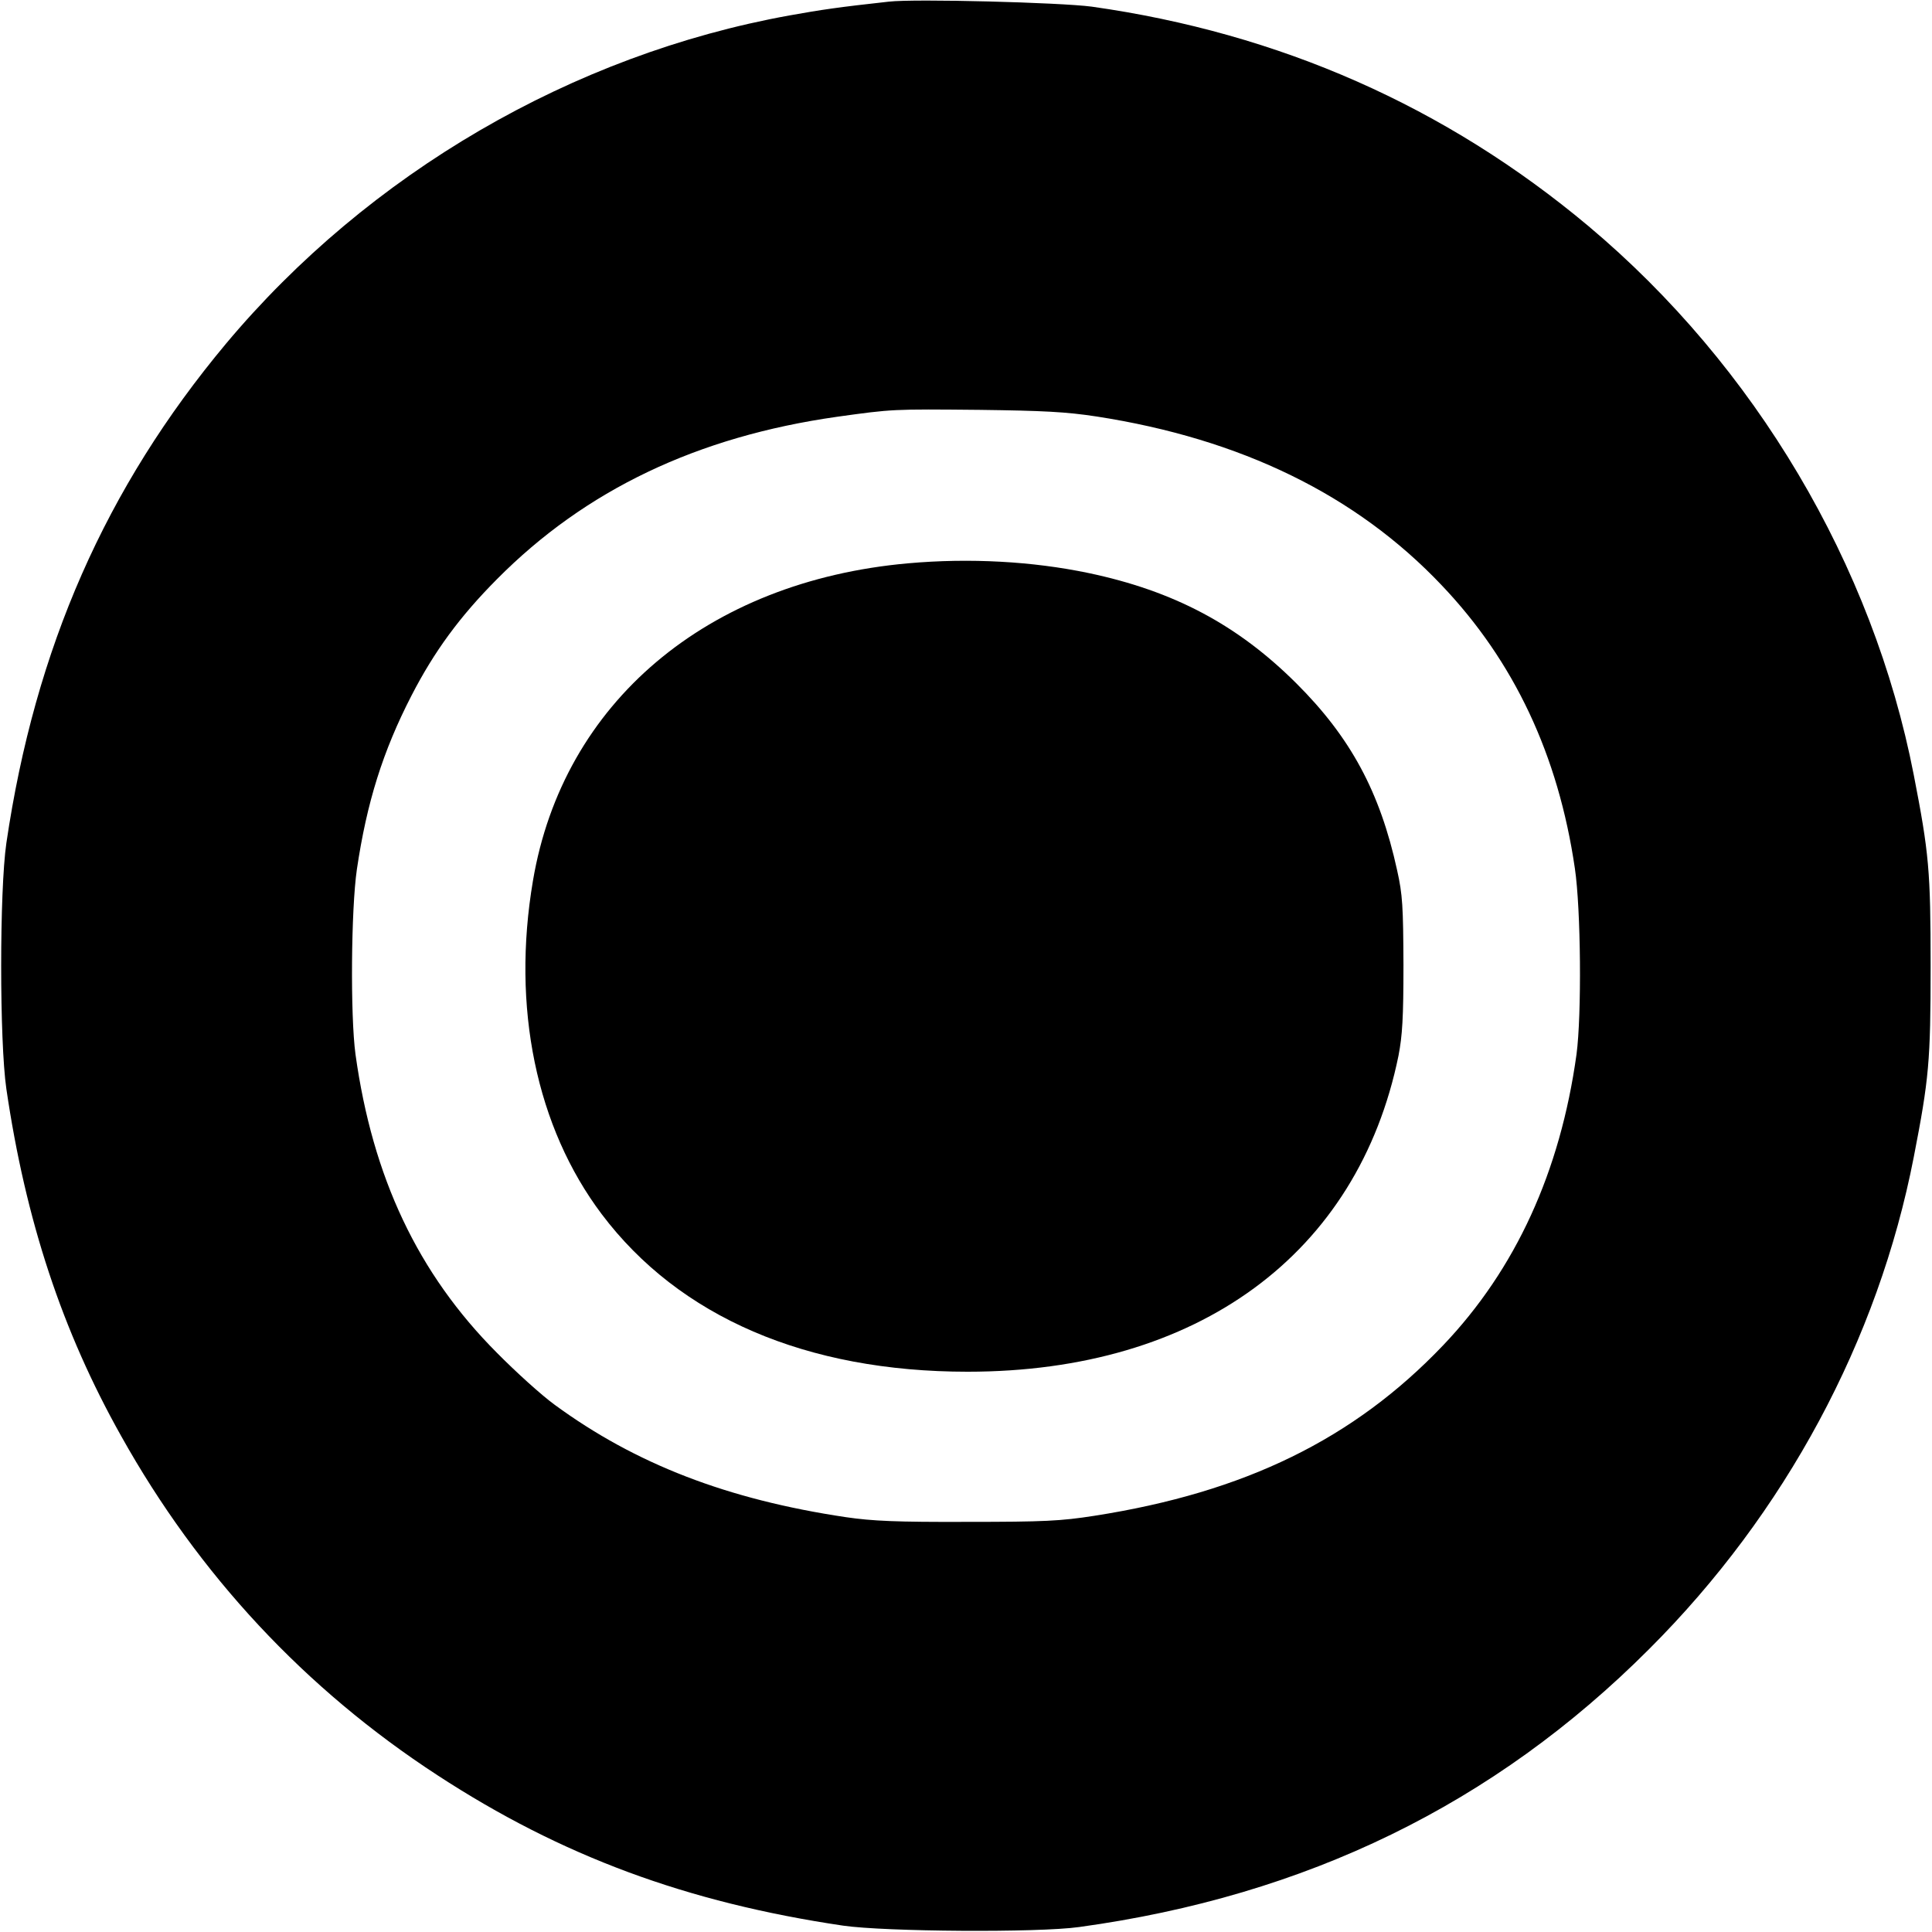
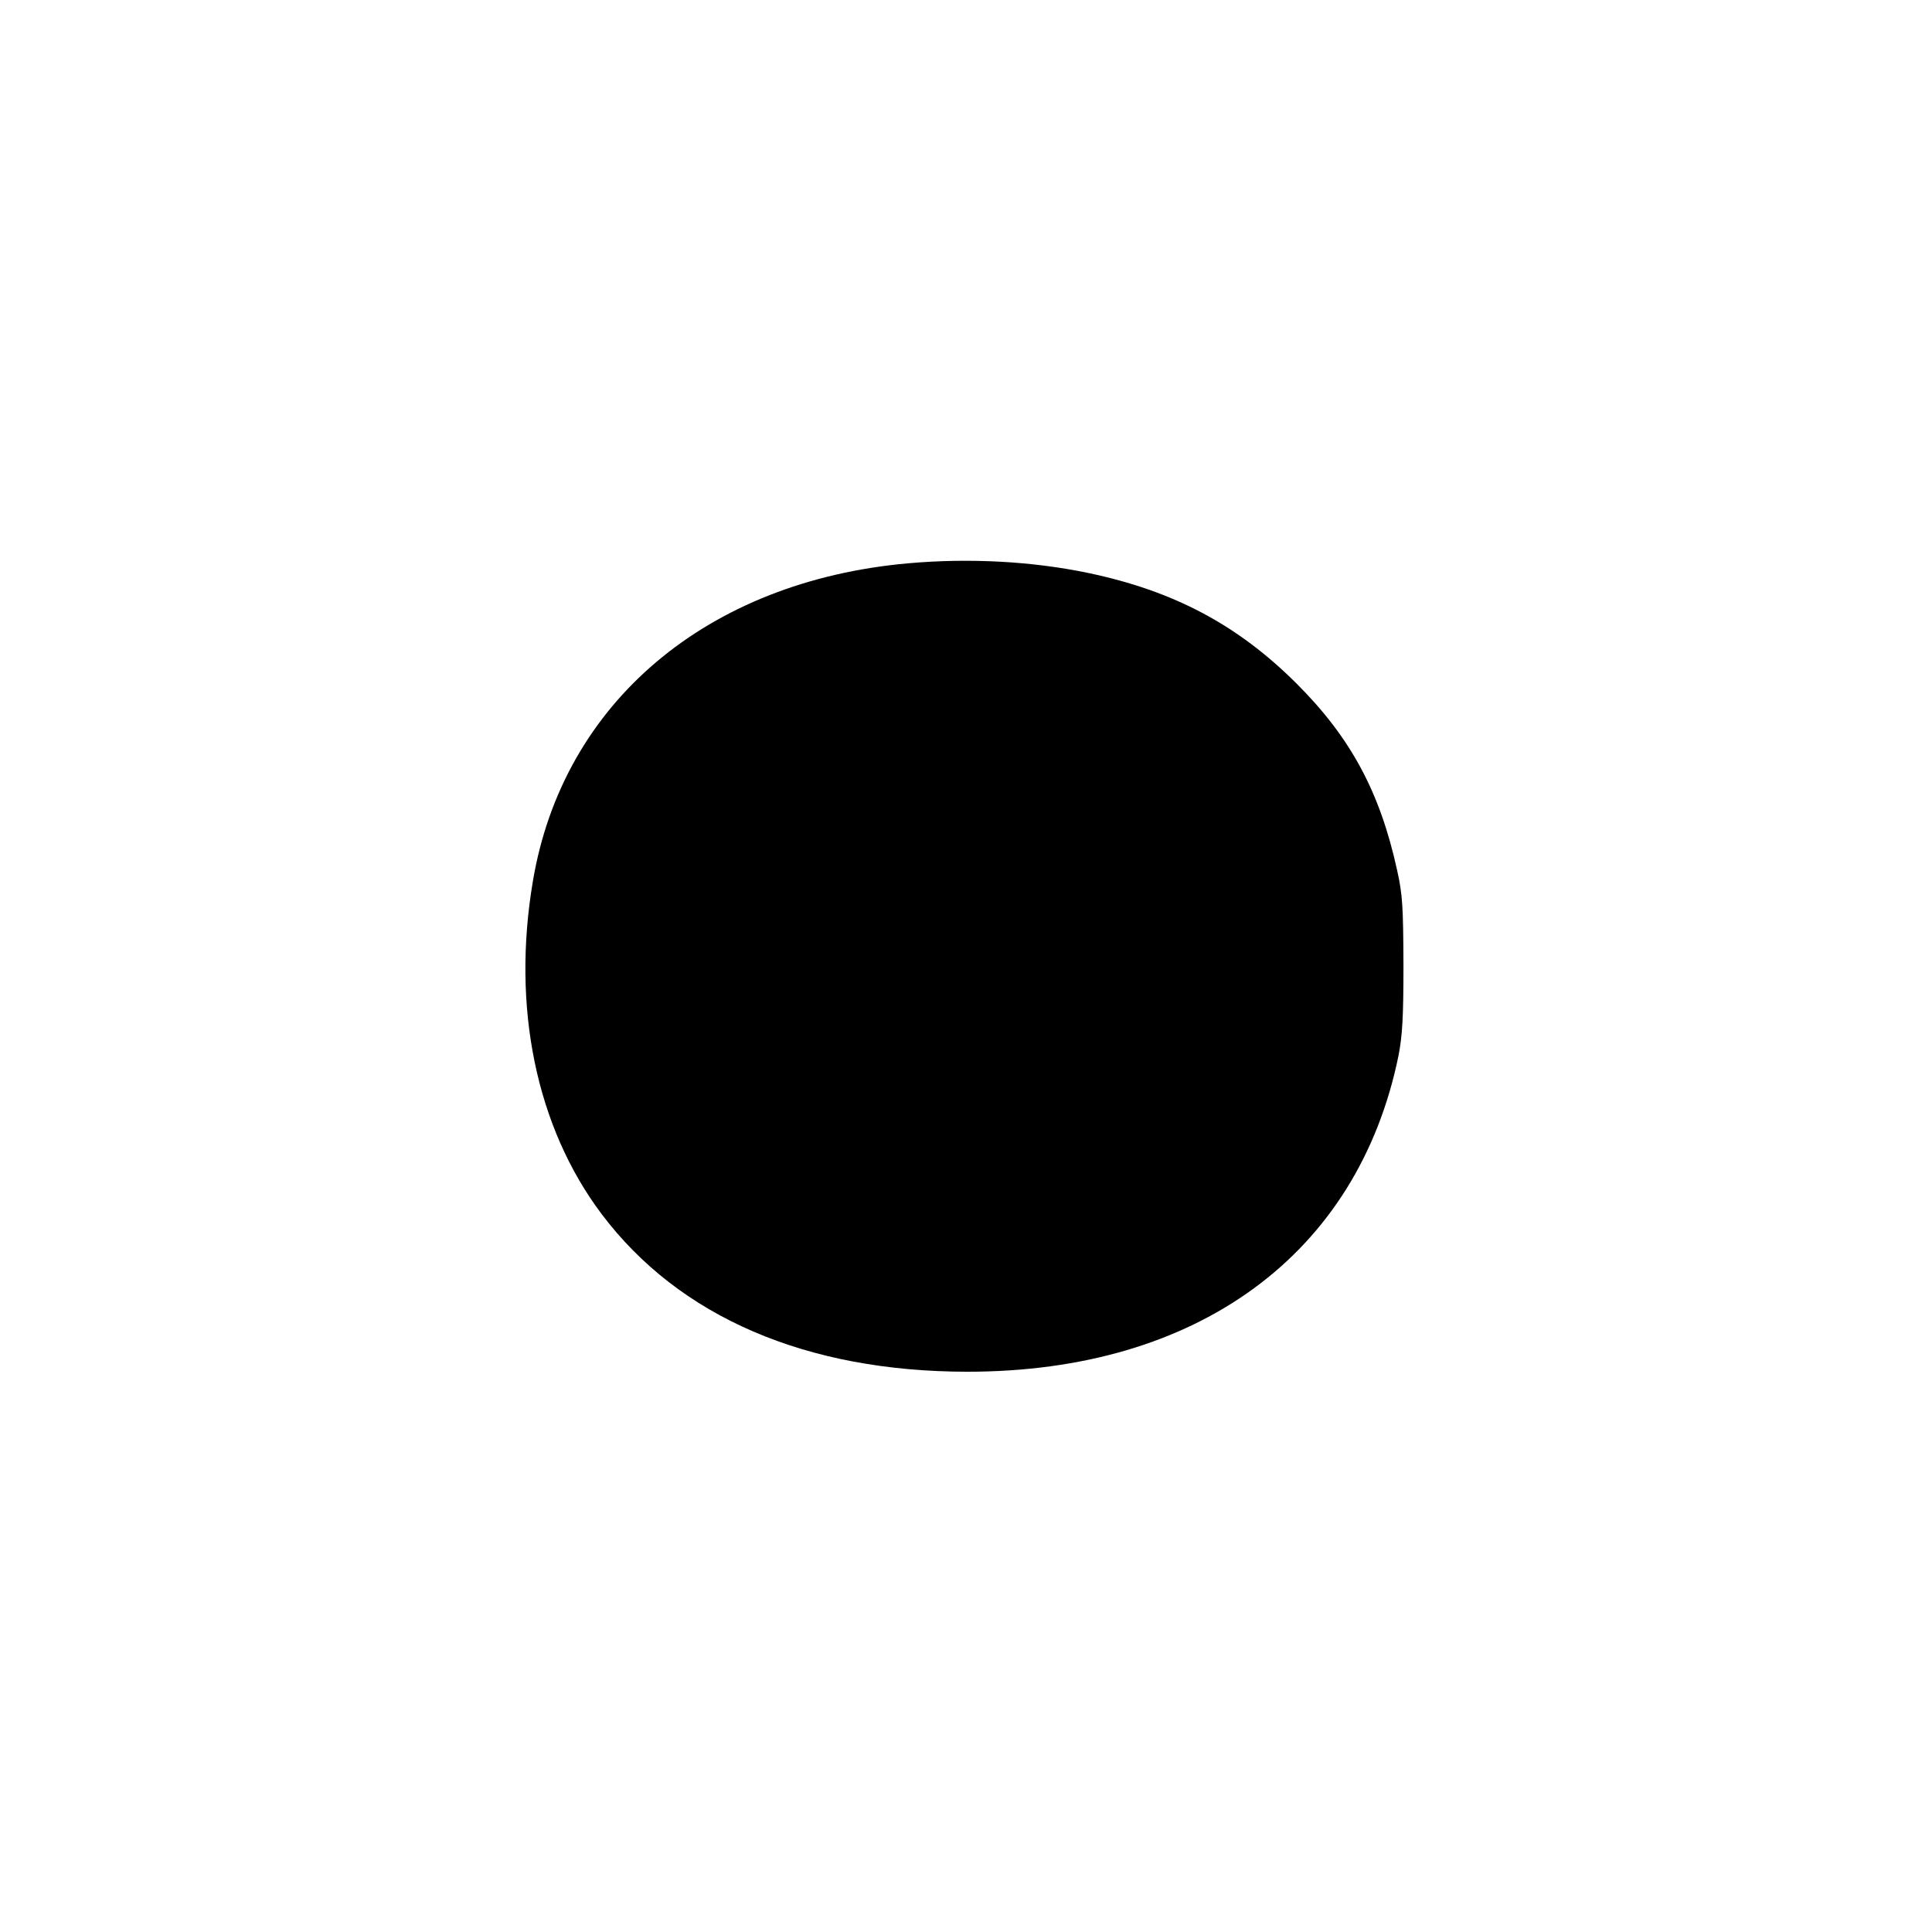
<svg xmlns="http://www.w3.org/2000/svg" version="1.0" width="700pt" height="700pt" viewBox="0 0 700 700" preserveAspectRatio="xMidYMid meet">
  <g transform="translate(0,700) scale(0.1,-0.1)" fill="#000000" stroke="none">
-     <path d="M3220 6994 c-182 -20 -243 -29 -360 -50 -786 -142 -1524 -572 -2041 -1189 -436 -522 -692 -1103 -796 -1810 -25 -173 -25 -717 0 -890 70 -477 202 -877 416 -1258 281 -503 667 -917 1146 -1229 449 -293 903 -461 1470 -545 152 -22 705 -26 855 -5 823 113 1504 445 2065 1007 493 492 830 1119 959 1783 55 283 61 346 61 692 0 346 -6 409 -61 692 -148 762 -575 1482 -1179 1989 -517 433 -1119 699 -1800 795 -114 15 -640 29 -735 18z m753 -1503 c523 -81 940 -284 1250 -611 263 -276 423 -616 483 -1026 22 -148 25 -531 6 -674 -59 -426 -221 -779 -483 -1054 -324 -340 -719 -533 -1264 -618 -122 -19 -181 -22 -460 -22 -257 -1 -344 3 -440 17 -430 64 -763 193 -1055 407 -47 34 -141 119 -210 189 -286 287 -450 635 -512 1081 -19 141 -16 526 5 670 36 243 94 428 198 630 83 161 175 286 309 421 321 324 726 517 1233 589 201 28 201 28 517 25 230 -3 312 -7 423 -24z" />
    <path d="M3290 4959 c-729 -65 -1250 -505 -1359 -1150 -78 -459 12 -893 249 -1208 281 -373 742 -571 1326 -571 834 0 1414 426 1561 1145 14 73 18 136 18 330 -1 210 -3 253 -23 342 -62 284 -169 482 -366 678 -212 211 -443 334 -753 399 -201 42 -429 55 -653 35z" />
  </g>
</svg>